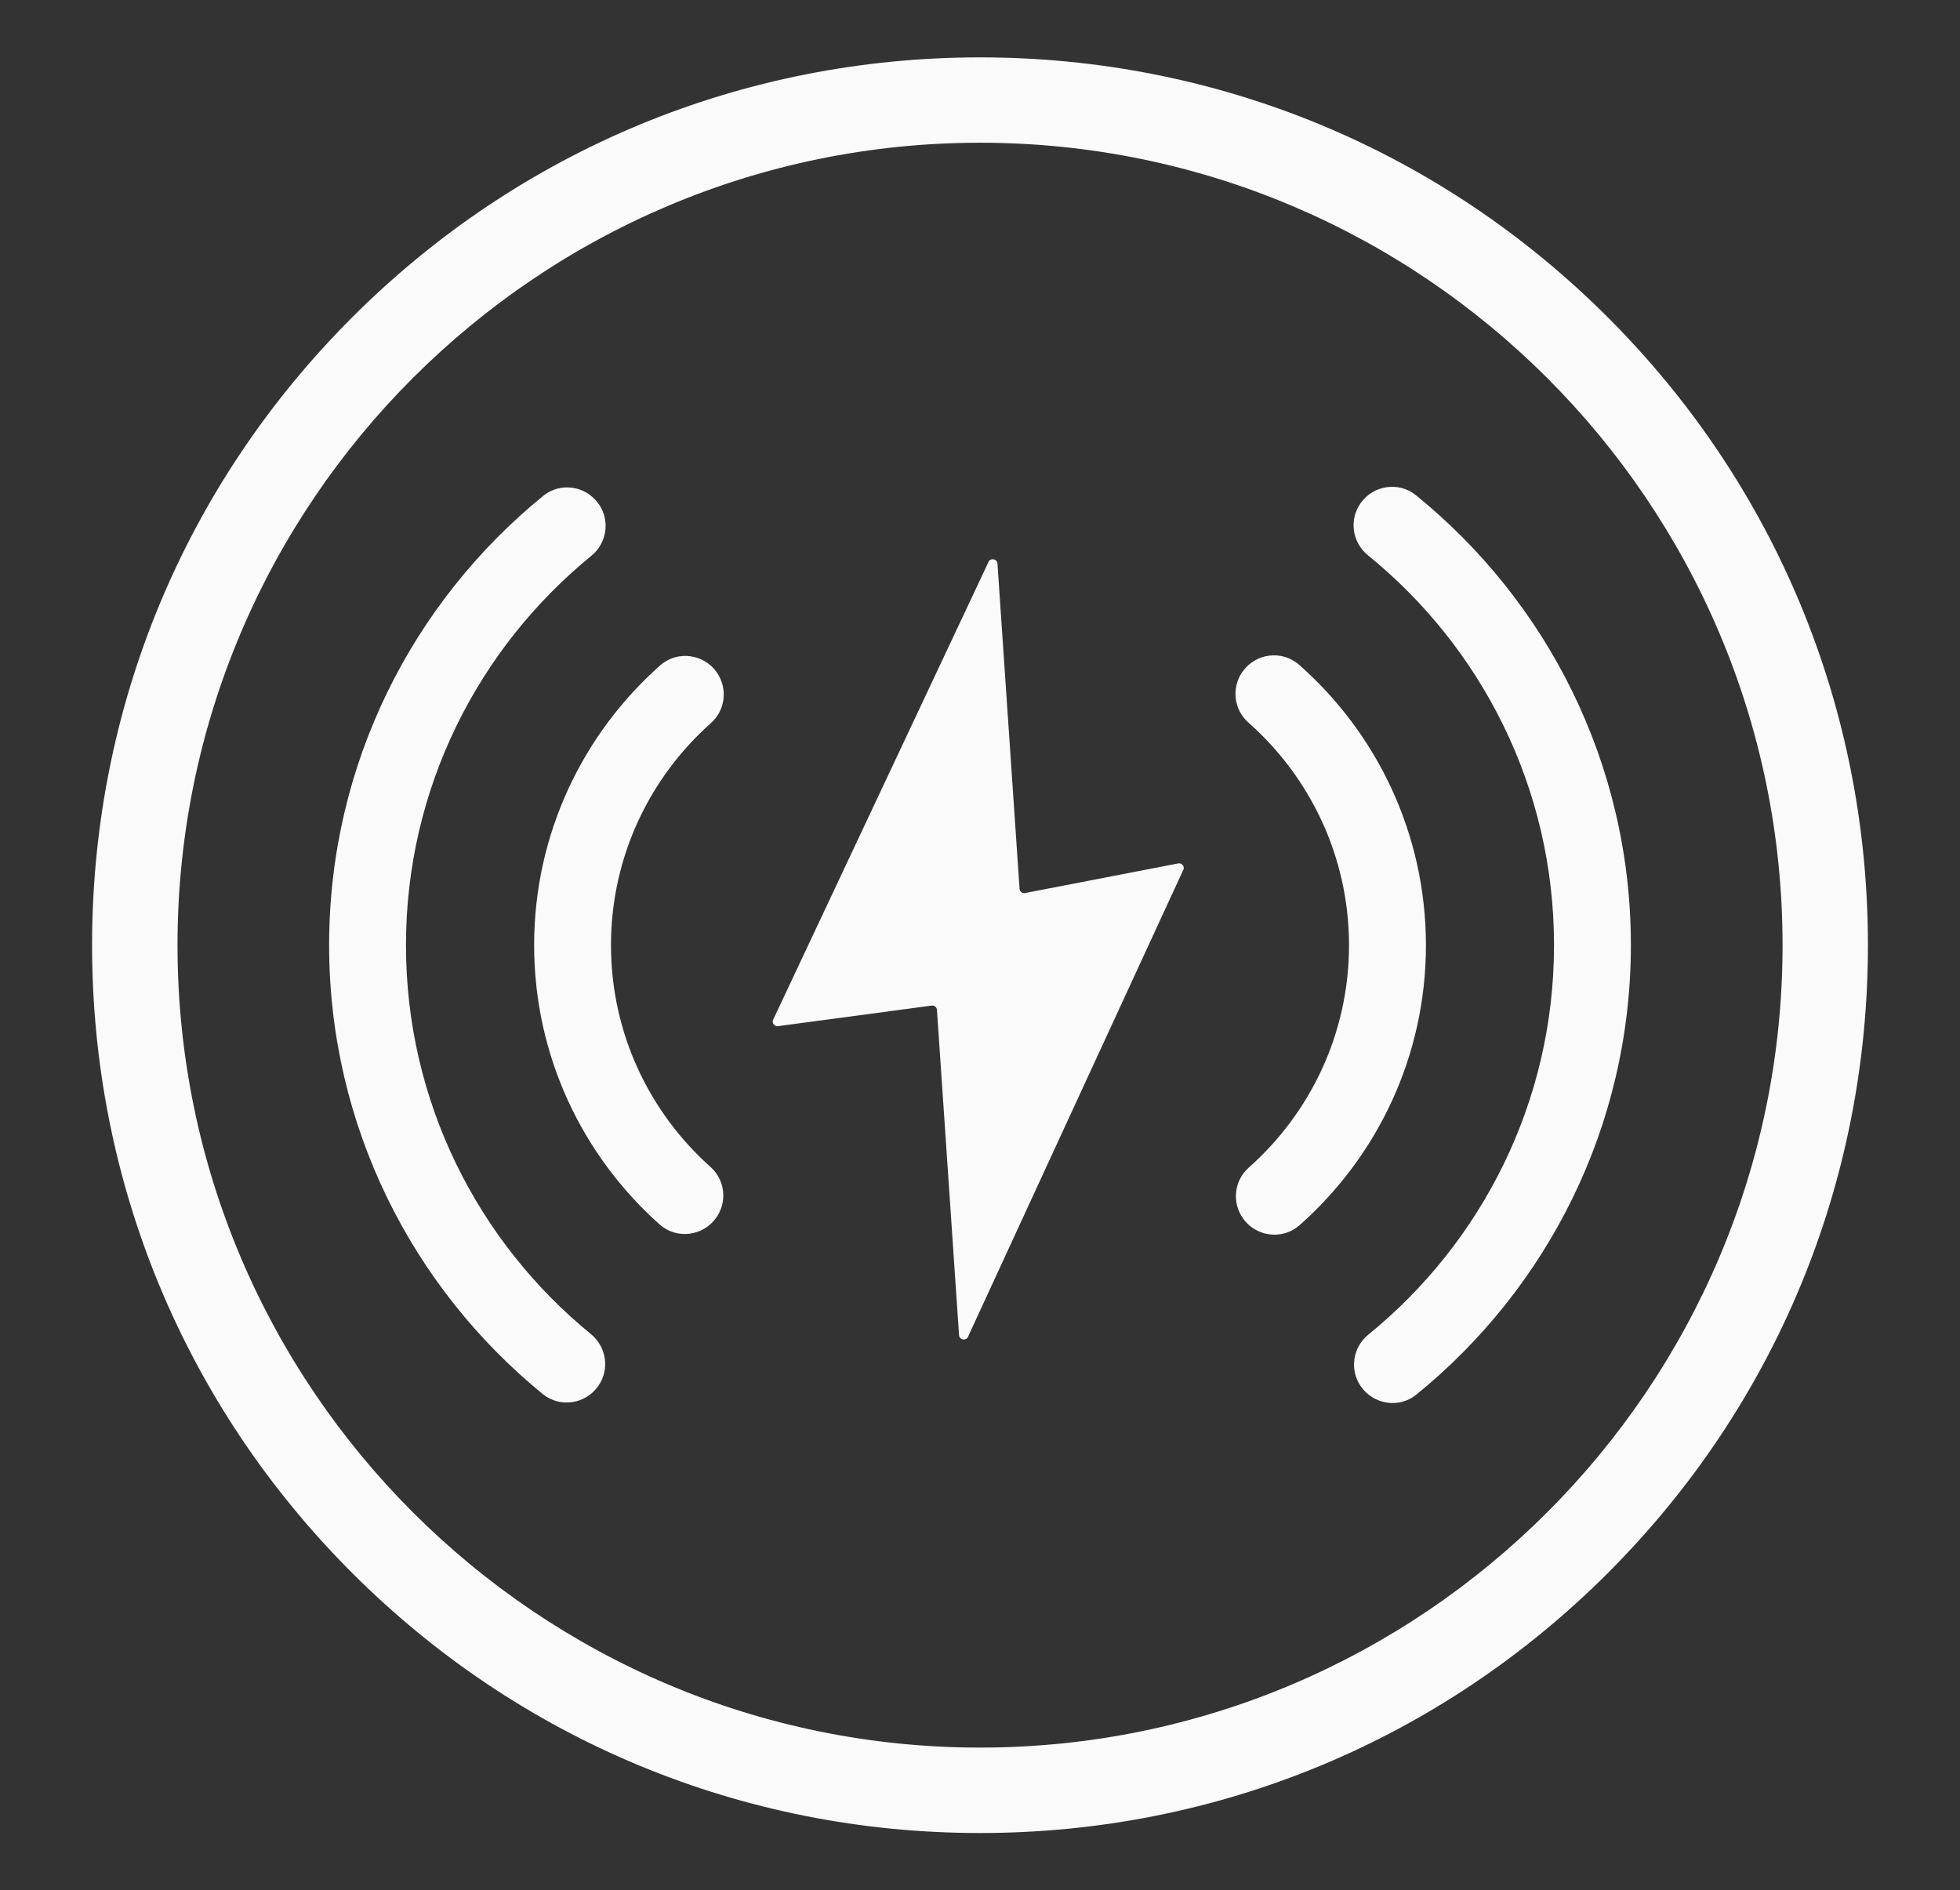
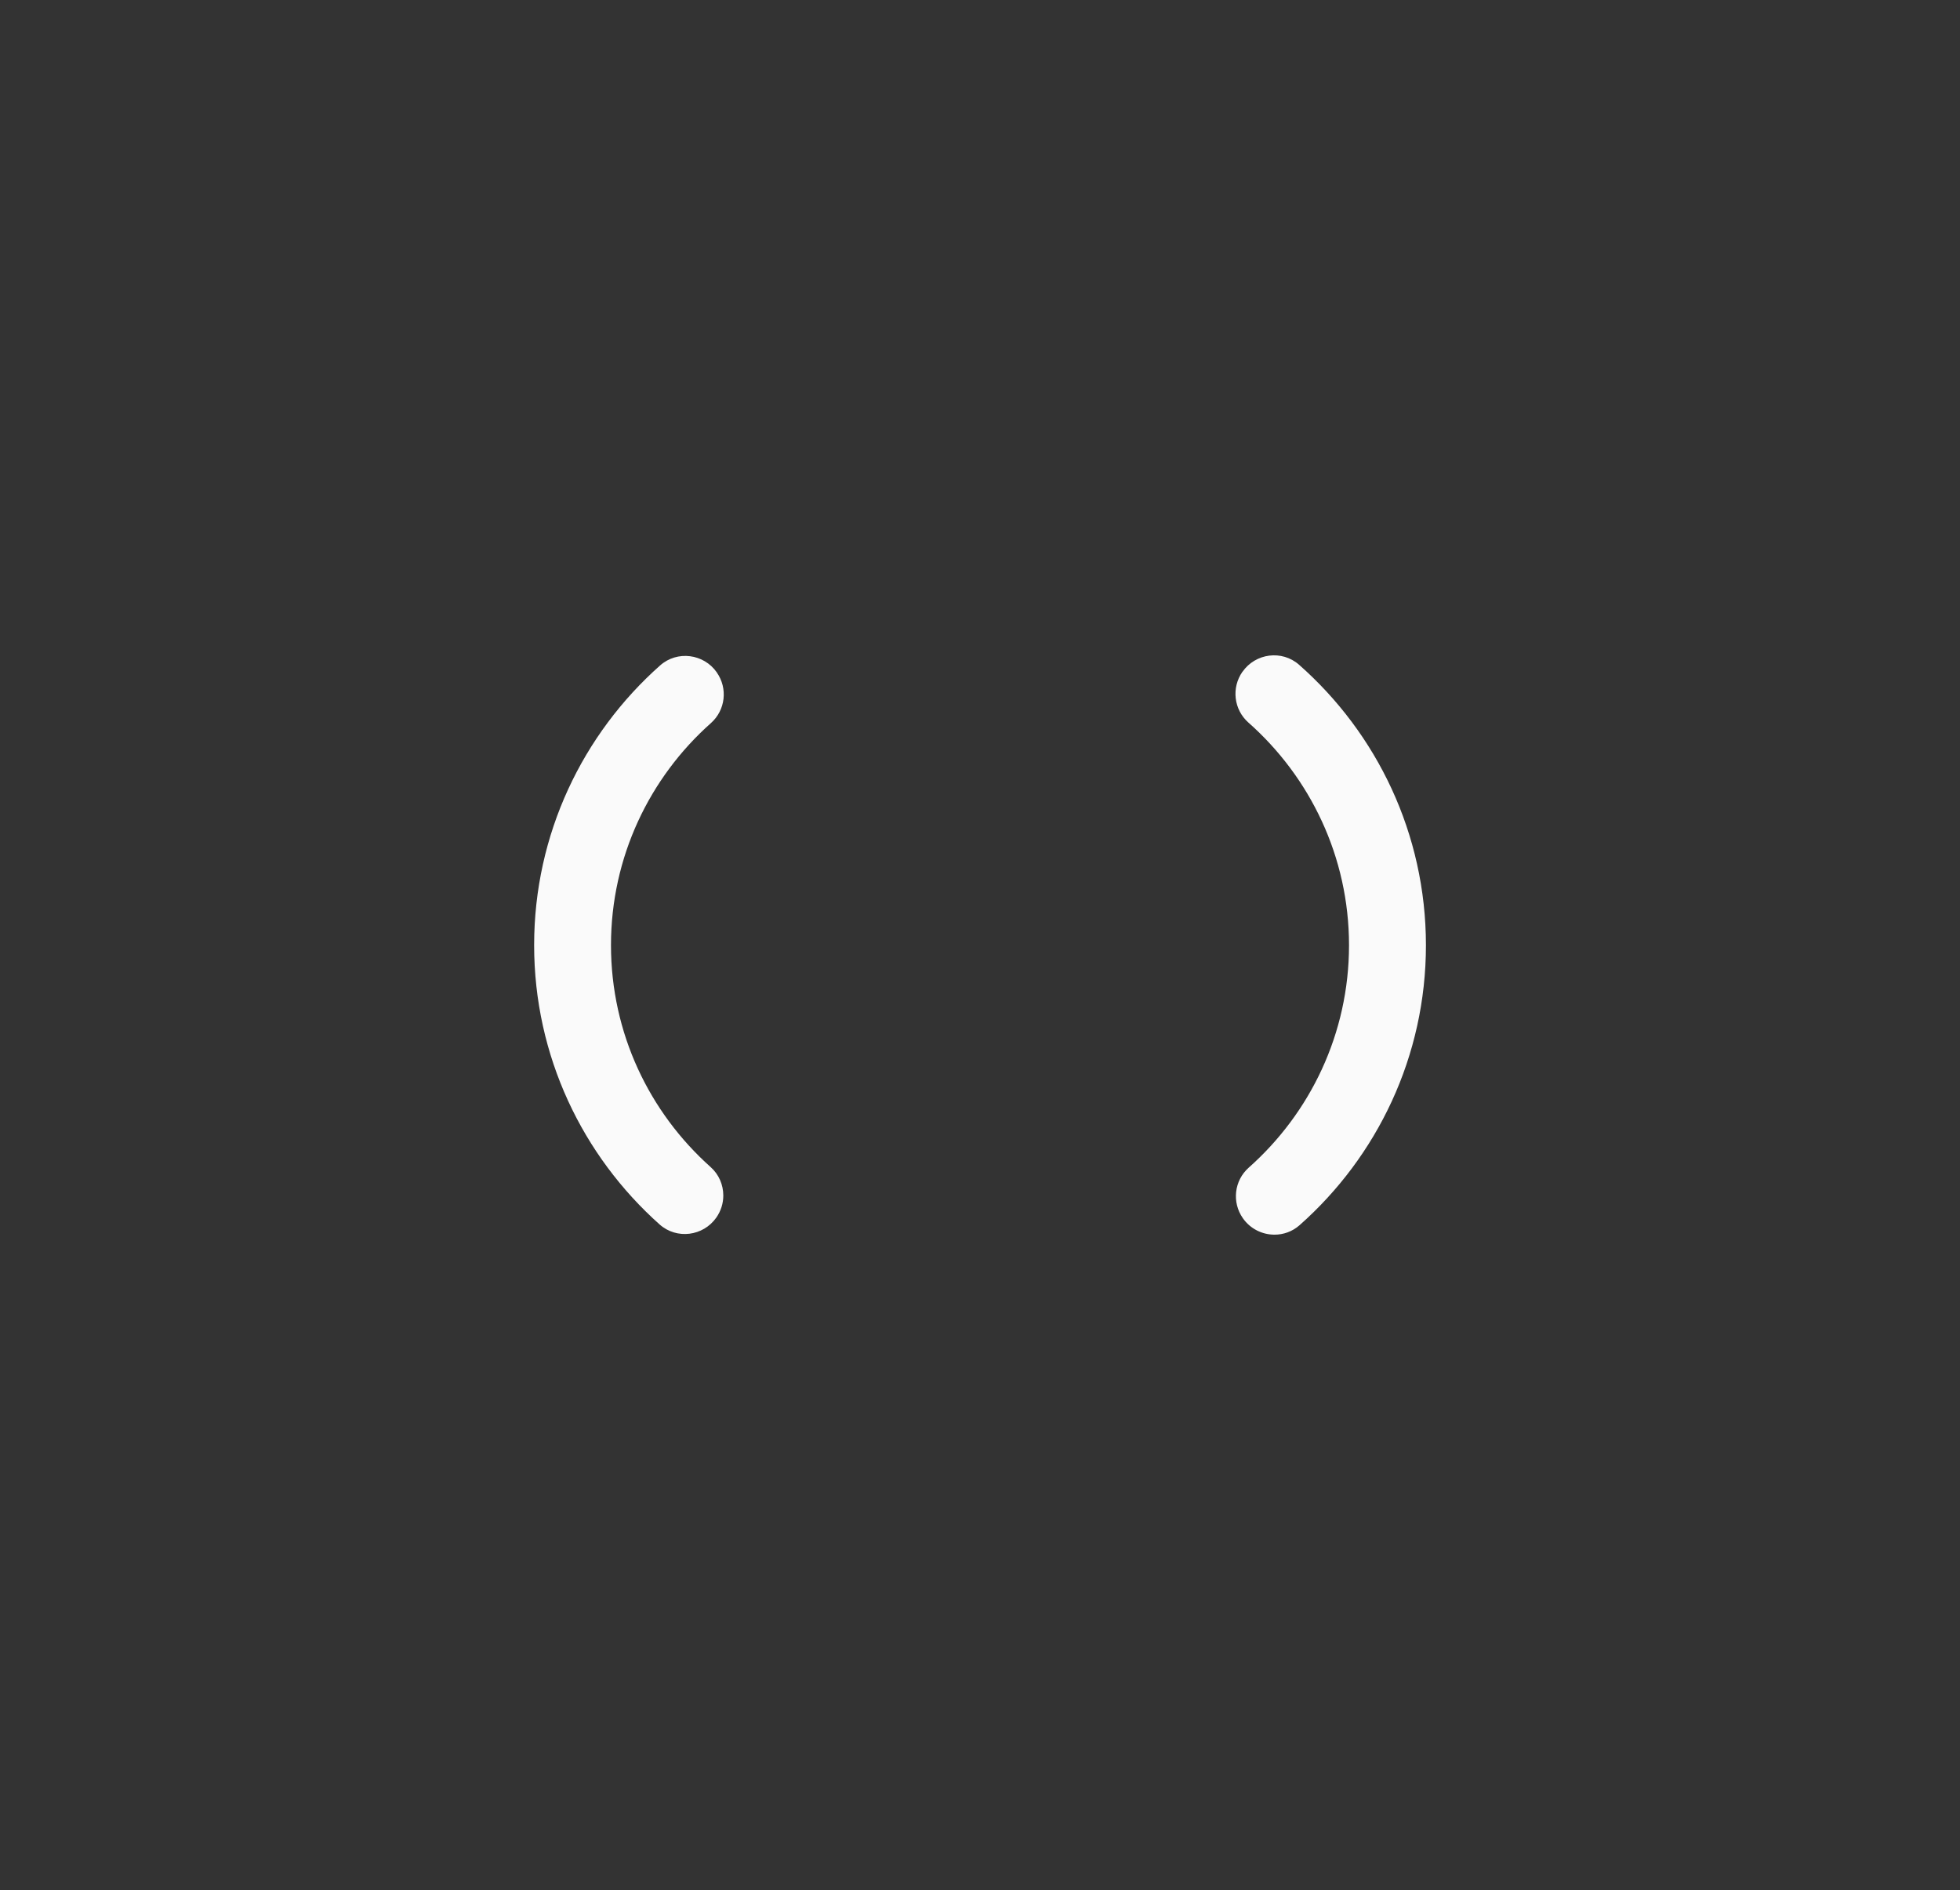
<svg xmlns="http://www.w3.org/2000/svg" version="1.1" id="Layer_1" x="0px" y="0px" viewBox="0 0 28.079 27.084" style="enable-background:new 0 0 28.079 27.084;" xml:space="preserve" fill="#fafafa">
  <rect x="0" y="0" width="28.079" height="27.084" fill="#333333" stroke="none" />
  <g>
    <g>
      <g>
-         <path d="M20.284,7.095c-0.246-0.199-0.611-0.144-0.792,0.115L19.491,7.211     c-0.167,0.237-0.119,0.562,0.106,0.745c1.626,1.319,2.666,3.333,2.666,5.585     c0,2.25-1.038,4.262-2.66,5.581c-0.225,0.183-0.272,0.507-0.106,0.744l0.001,0.001     c0.182,0.259,0.547,0.315,0.792,0.115c1.874-1.522,3.074-3.844,3.074-6.442     C23.364,10.941,22.162,8.617,20.284,7.095z M8.465,19.114c-1.616-1.32-2.649-3.327-2.649-5.572     c0-2.247,1.036-4.257,2.655-5.578c0.225-0.183,0.272-0.507,0.106-0.744L8.576,7.22     C8.394,6.959,8.029,6.904,7.783,7.104c-1.871,1.523-3.068,3.843-3.068,6.438     c0,2.591,1.194,4.909,3.061,6.432c0.246,0.2,0.612,0.145,0.794-0.115l0.001-0.001     C8.737,19.621,8.689,19.298,8.465,19.114z" />
-       </g>
+         </g>
    </g>
    <g>
      <g>
        <path d="M18.61,9.524c-0.245-0.215-0.623-0.166-0.81,0.101h-0.001     c-0.16,0.229-0.124,0.542,0.085,0.727c0.883,0.781,1.442,1.922,1.442,3.191     c0,1.266-0.556,2.405-1.436,3.186c-0.209,0.185-0.245,0.497-0.084,0.726     c0.108,0.154,0.28,0.235,0.453,0.235c0.127,0,0.255-0.044,0.359-0.136     c1.11-0.982,1.81-2.417,1.81-4.012C20.427,11.943,19.724,10.506,18.61,9.524z M10.179,16.72     c-0.875-0.781-1.426-1.916-1.426-3.178c0-1.264,0.554-2.402,1.432-3.182     c0.208-0.185,0.244-0.497,0.084-0.725L10.269,9.634c-0.187-0.268-0.567-0.317-0.812-0.1     c-1.107,0.982-1.805,2.415-1.805,4.008c0,1.589,0.695,3.019,1.798,4.002     c0.244,0.217,0.624,0.169,0.812-0.099c0.067-0.096,0.1-0.206,0.1-0.316     C10.362,16.977,10.3,16.827,10.179,16.72z" />
      </g>
    </g>
    <g>
      <g>
        <g>
-           <path d="M16.888,12.369l-2.212,0.428c-0.038,0.001-0.069-0.028-0.07-0.066l-0.316-4.652      c-0.002-0.08-0.116-0.091-0.135-0.014l-3.083,6.554c-0.011,0.044,0.024,0.086,0.069,0.084      l2.212-0.296c0.038-0.001,0.069,0.028,0.07,0.066l0.316,4.652      c0.002,0.08,0.116,0.091,0.135,0.014l3.083-6.687C16.967,12.409,16.933,12.368,16.888,12.369z" />
-         </g>
+           </g>
      </g>
    </g>
    <g>
-       <path d="M23.034,4.547C20.632,2.145,17.437,0.822,14.04,0.822S7.447,2.145,5.045,4.547    C2.642,6.95,1.319,10.144,1.319,13.542s1.323,6.592,3.726,8.995c2.403,2.402,5.597,3.726,8.995,3.726    s6.592-1.323,8.995-3.726C25.437,20.134,26.76,16.94,26.76,13.542S25.437,6.95,23.034,4.547z     M14.04,25.039c-6.339,0-11.497-5.158-11.497-11.497S7.7,2.045,14.04,2.045    S25.537,7.203,25.537,13.542S20.379,25.039,14.04,25.039z" />
-     </g>
+       </g>
  </g>
</svg>